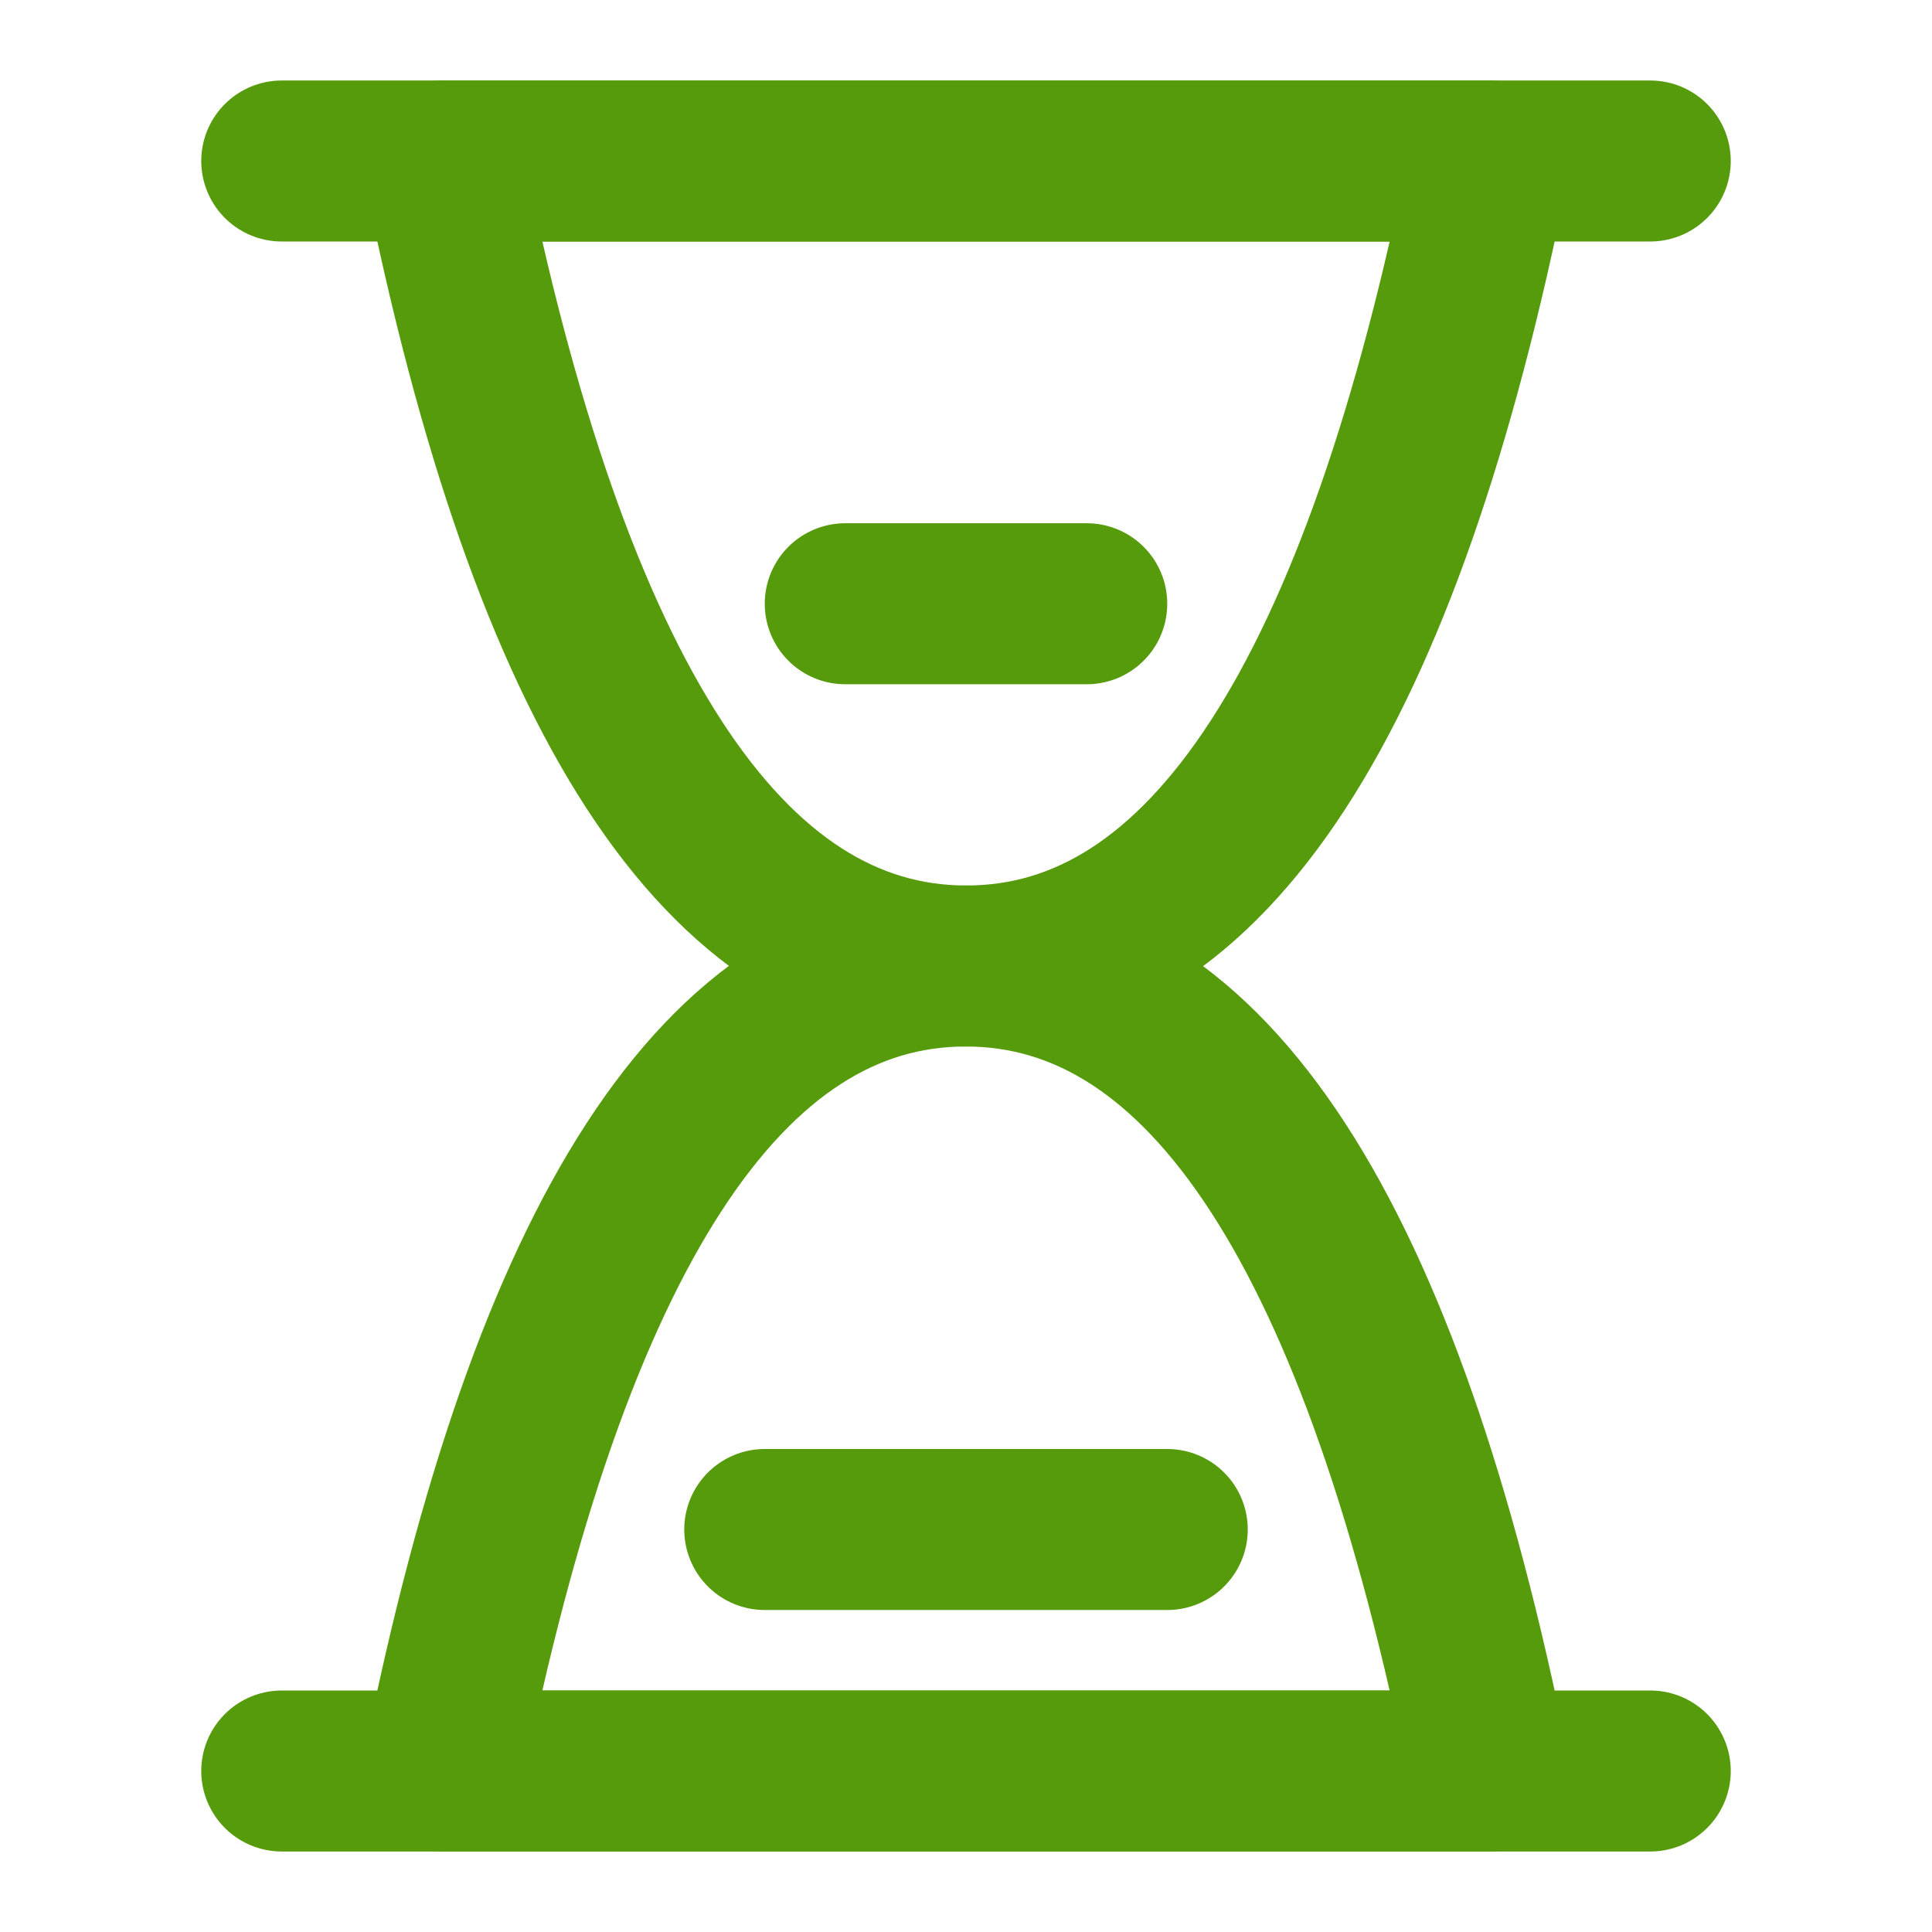
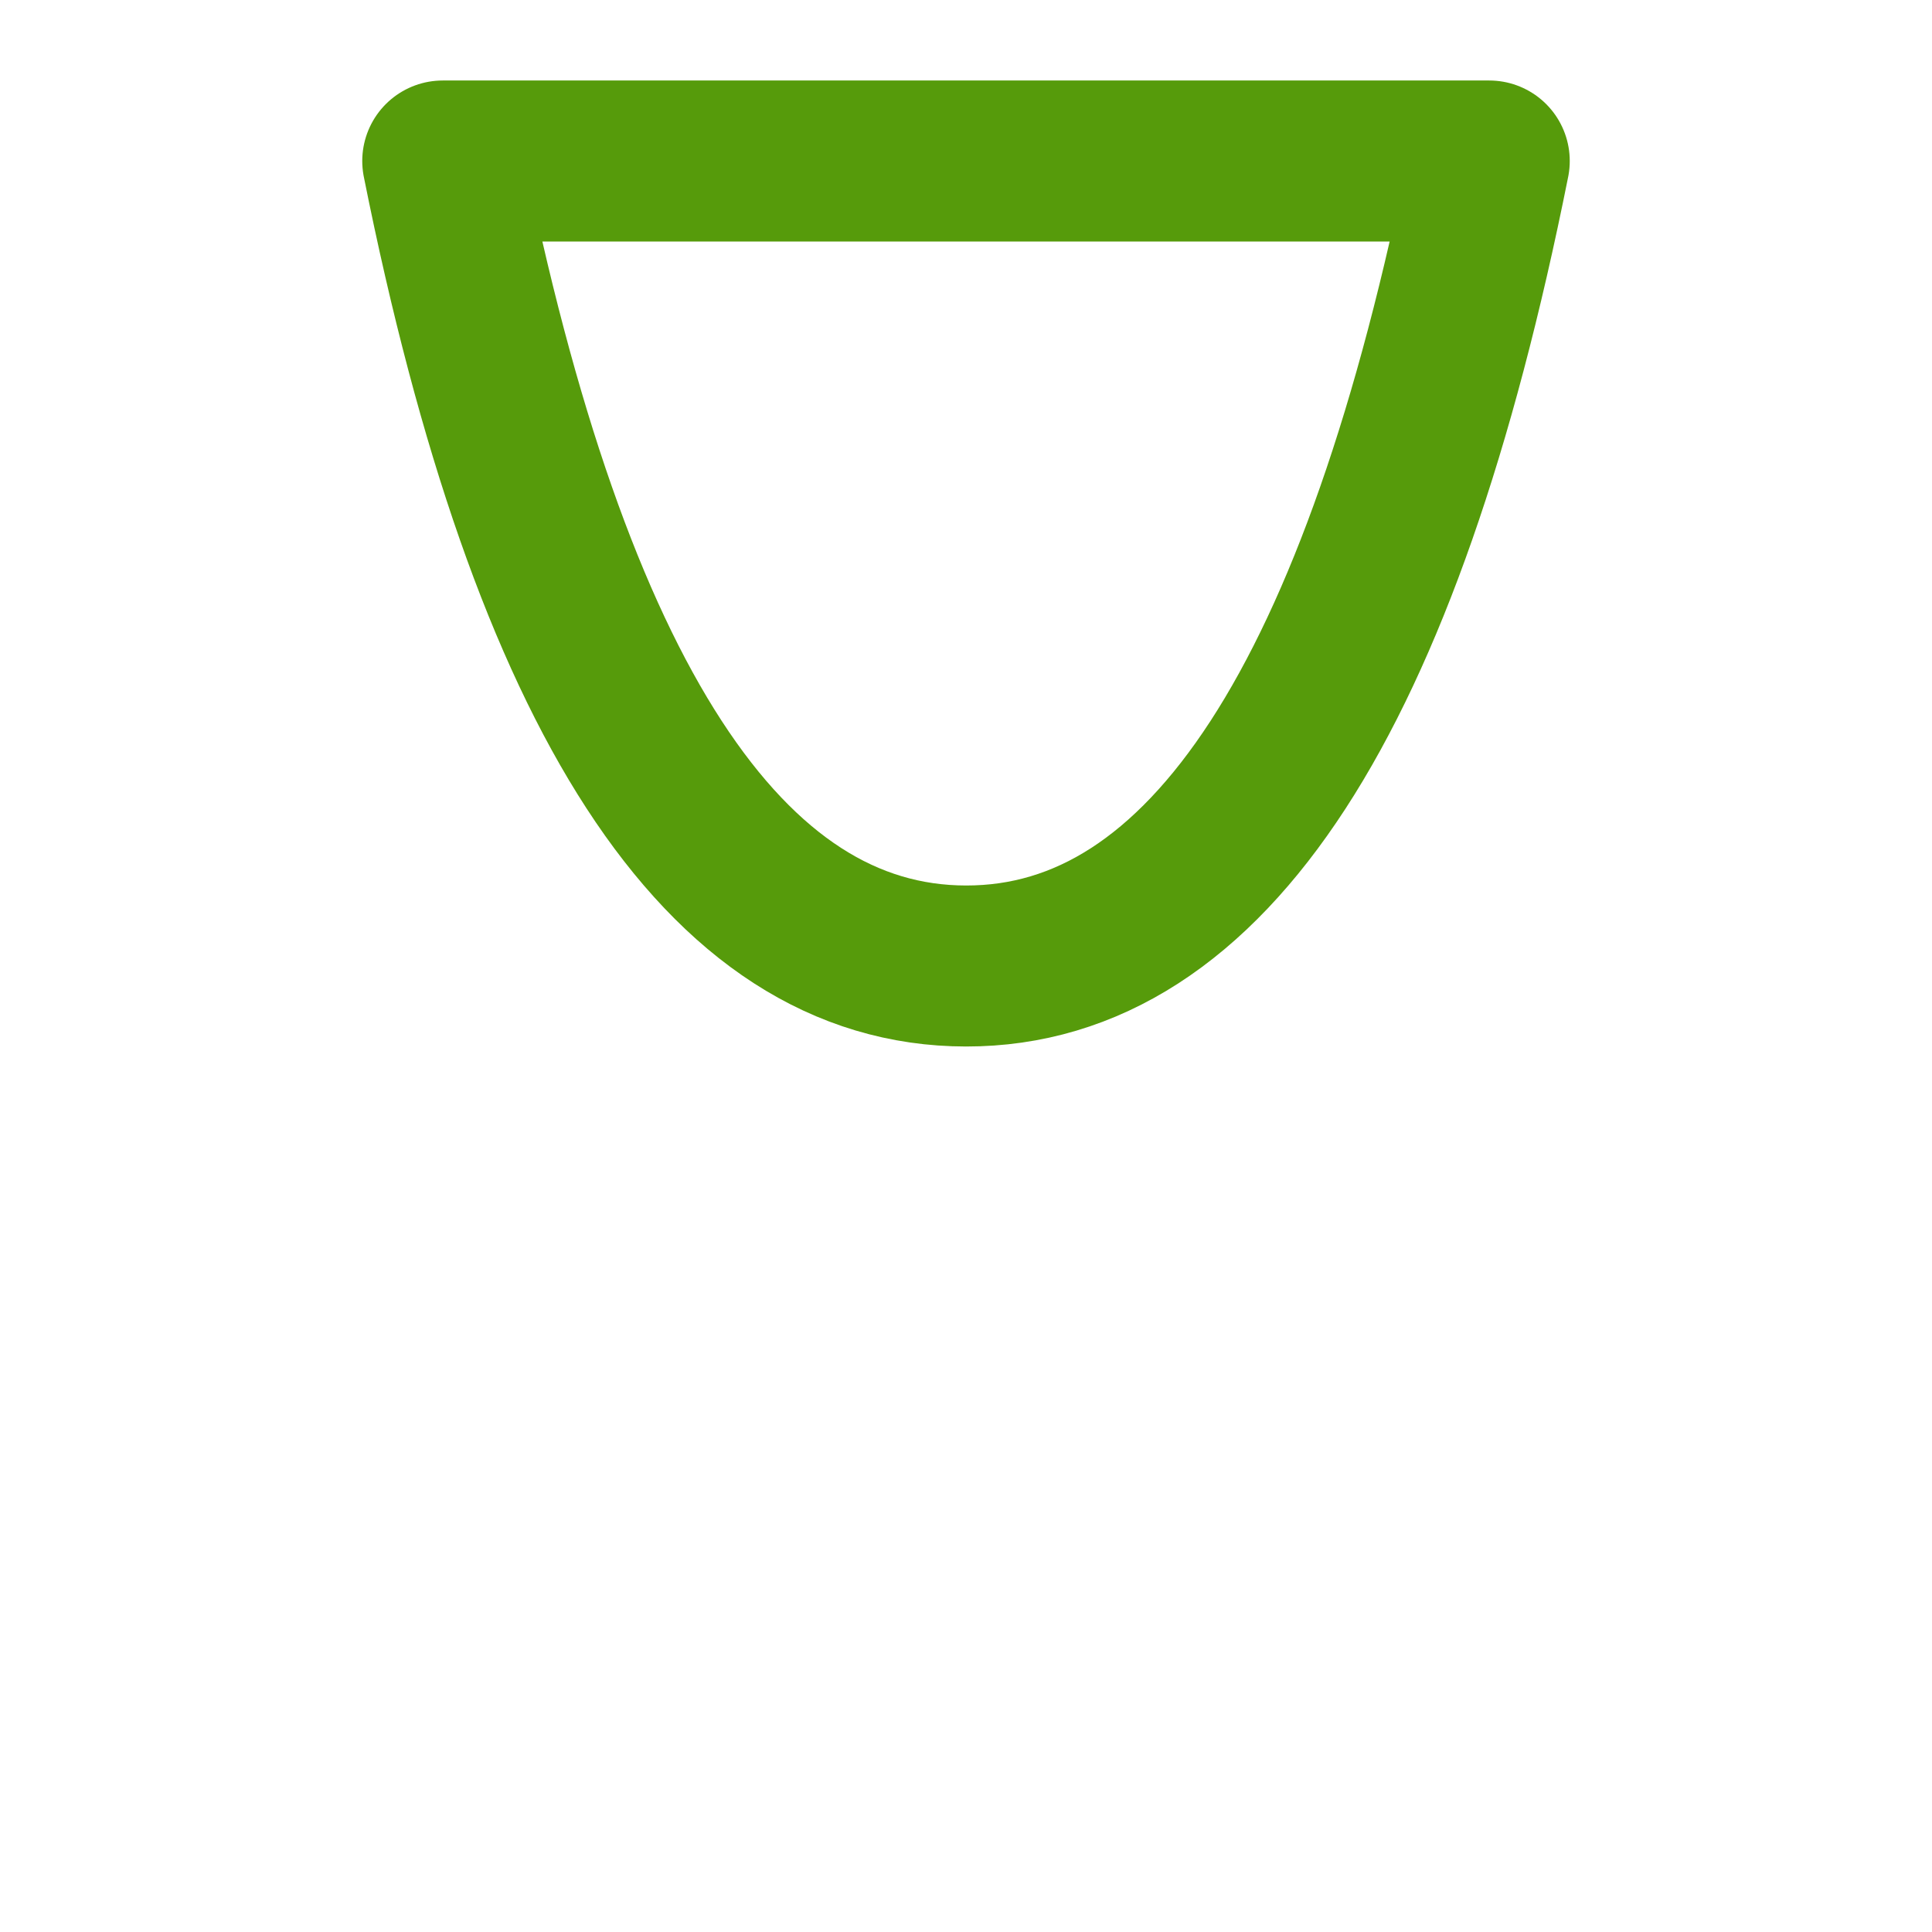
<svg xmlns="http://www.w3.org/2000/svg" fill="none" viewBox="0 0 48 48" height="24" width="24">
-   <path stroke-linejoin="round" stroke-linecap="round" stroke-width="4" stroke="#569b0b" d="M7 4H41" />
-   <path stroke-linejoin="round" stroke-linecap="round" stroke-width="4" stroke="#569b0b" d="M7 44H41" />
-   <path stroke-linejoin="round" stroke-width="4" stroke="#569b0b" fill="none" d="M11 44C13.667 30.661 18 23.994 24 24C30 24.006 34.333 30.672 37 44H11Z" />
  <path stroke-linejoin="round" stroke-width="4" stroke="#569b0b" fill="none" d="M37 4C34.333 17.339 30 24.006 24 24C18 23.994 13.667 17.328 11 4H37Z" />
-   <path stroke-linejoin="round" stroke-linecap="round" stroke-width="4" stroke="#569b0b" d="M21 15H27" />
-   <path stroke-linejoin="round" stroke-linecap="round" stroke-width="4" stroke="#569b0b" d="M19 38H29" />
</svg>